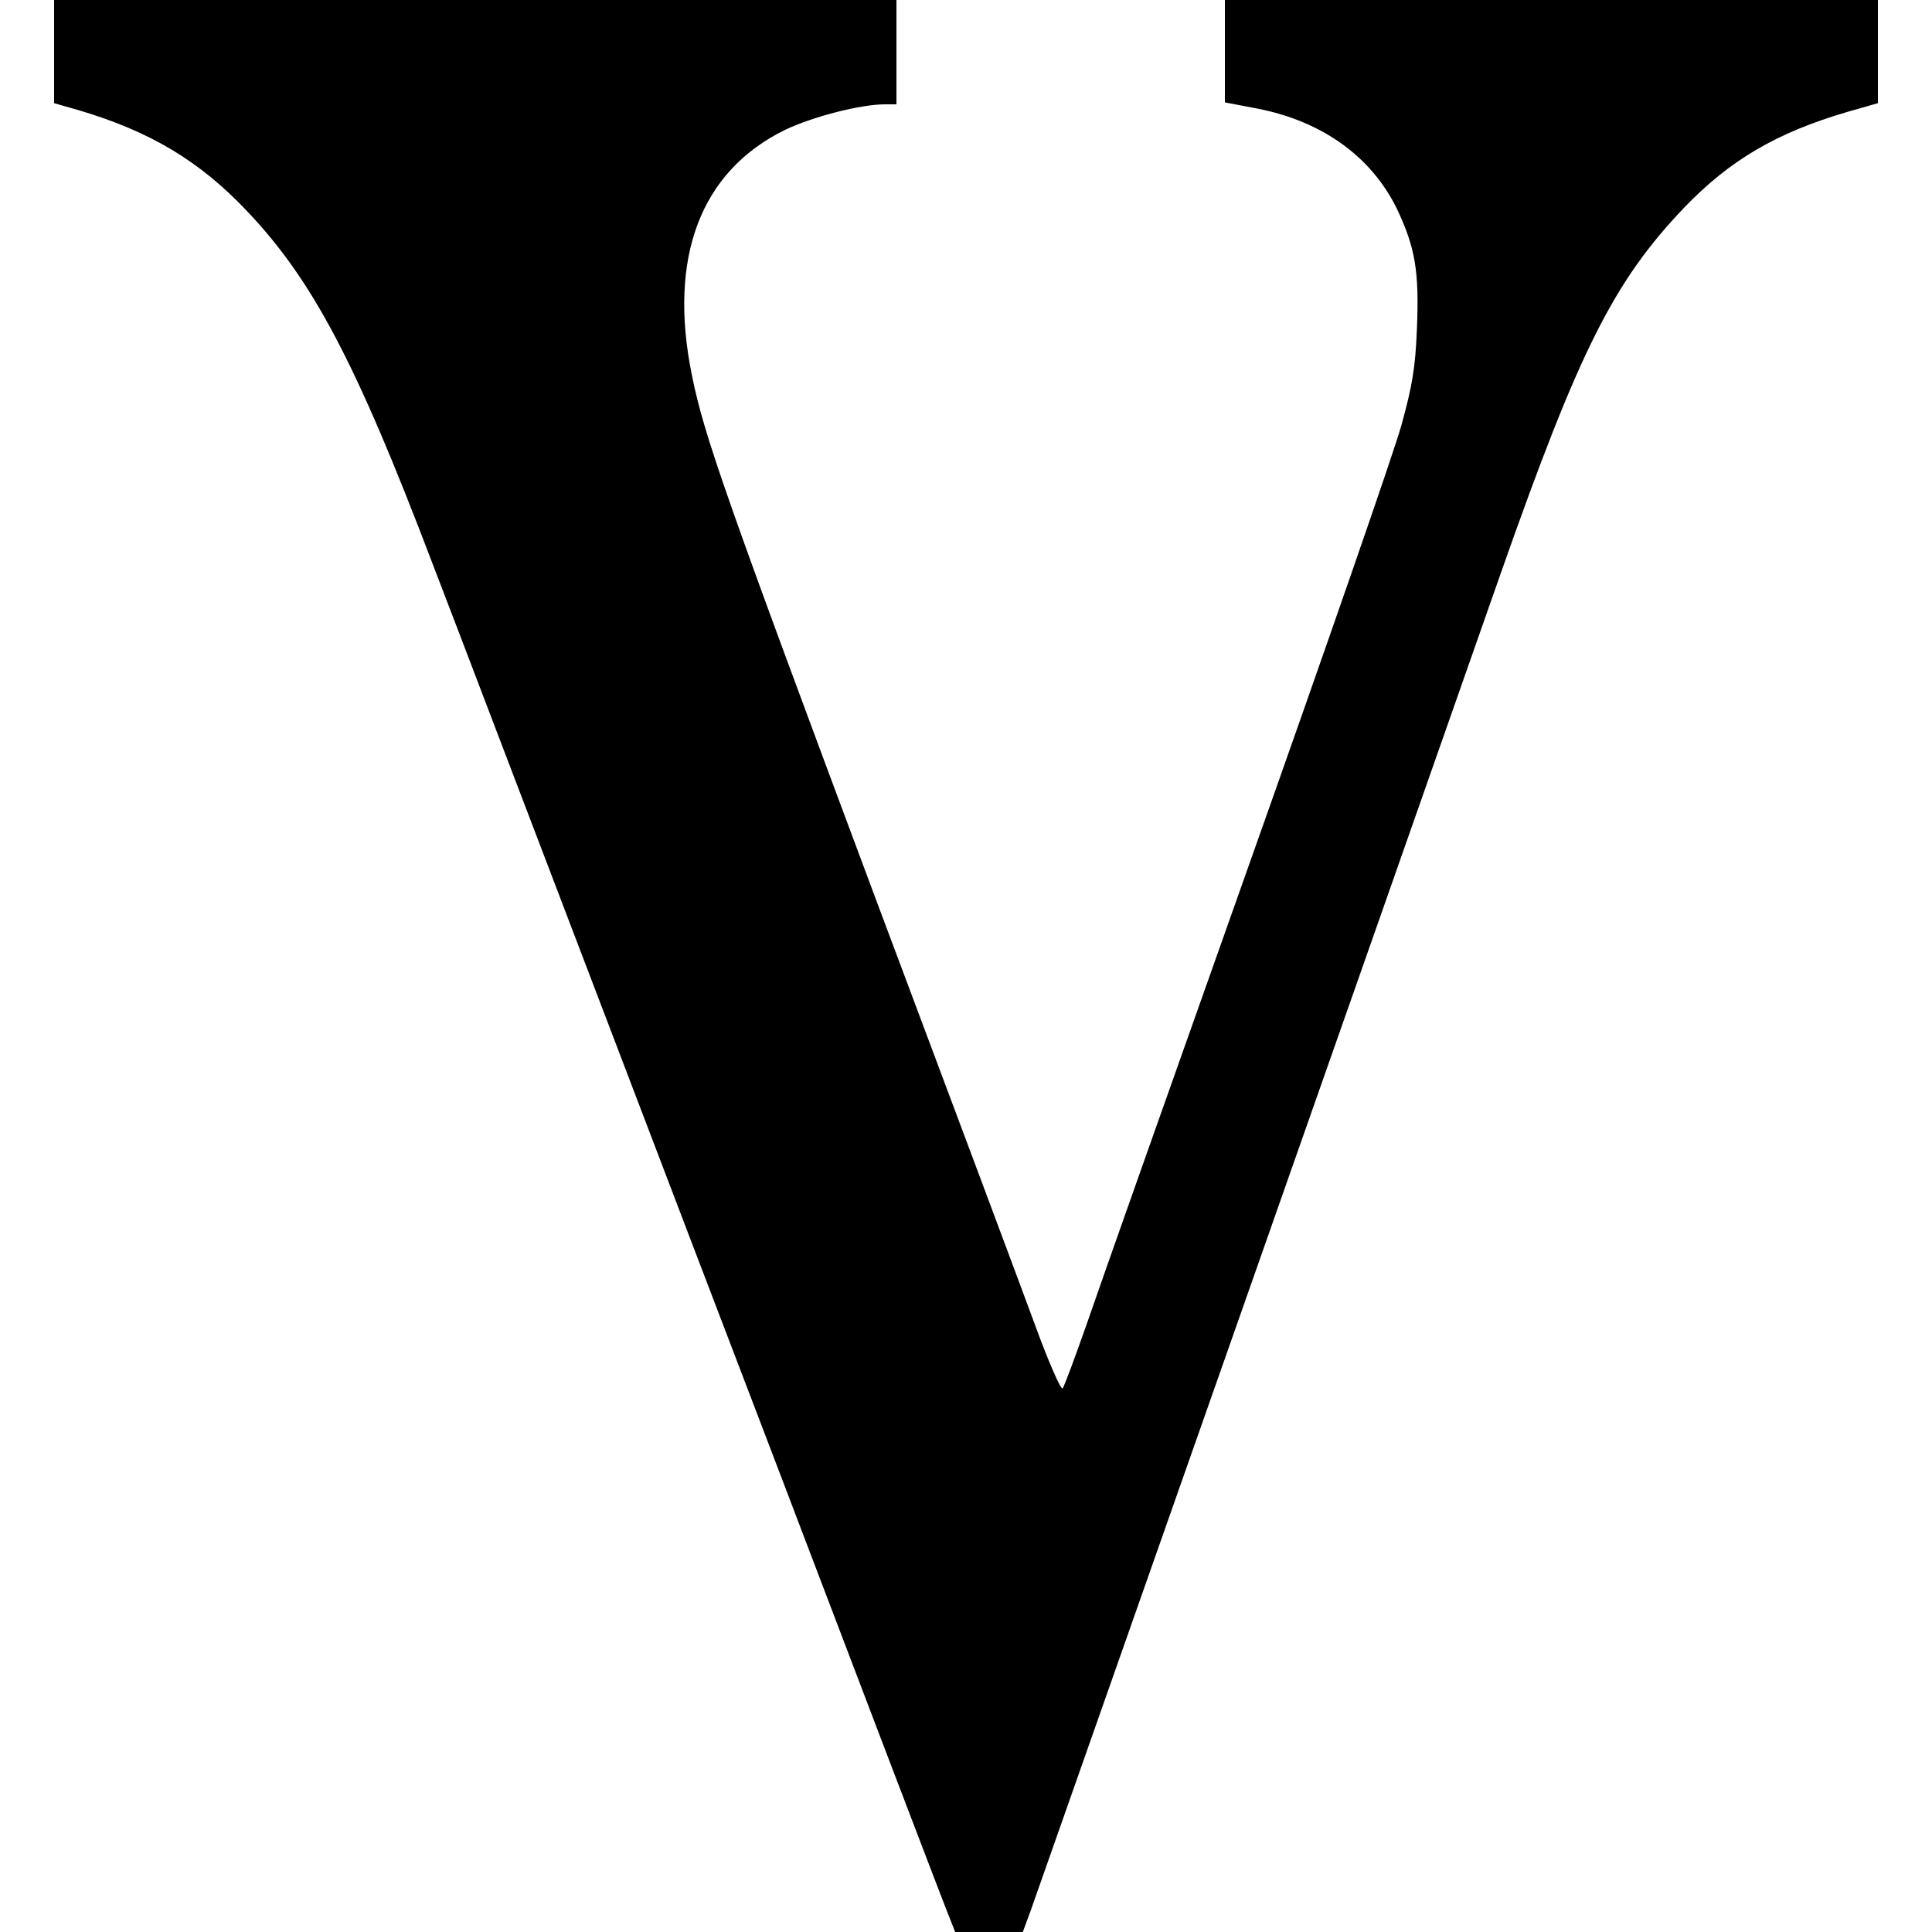
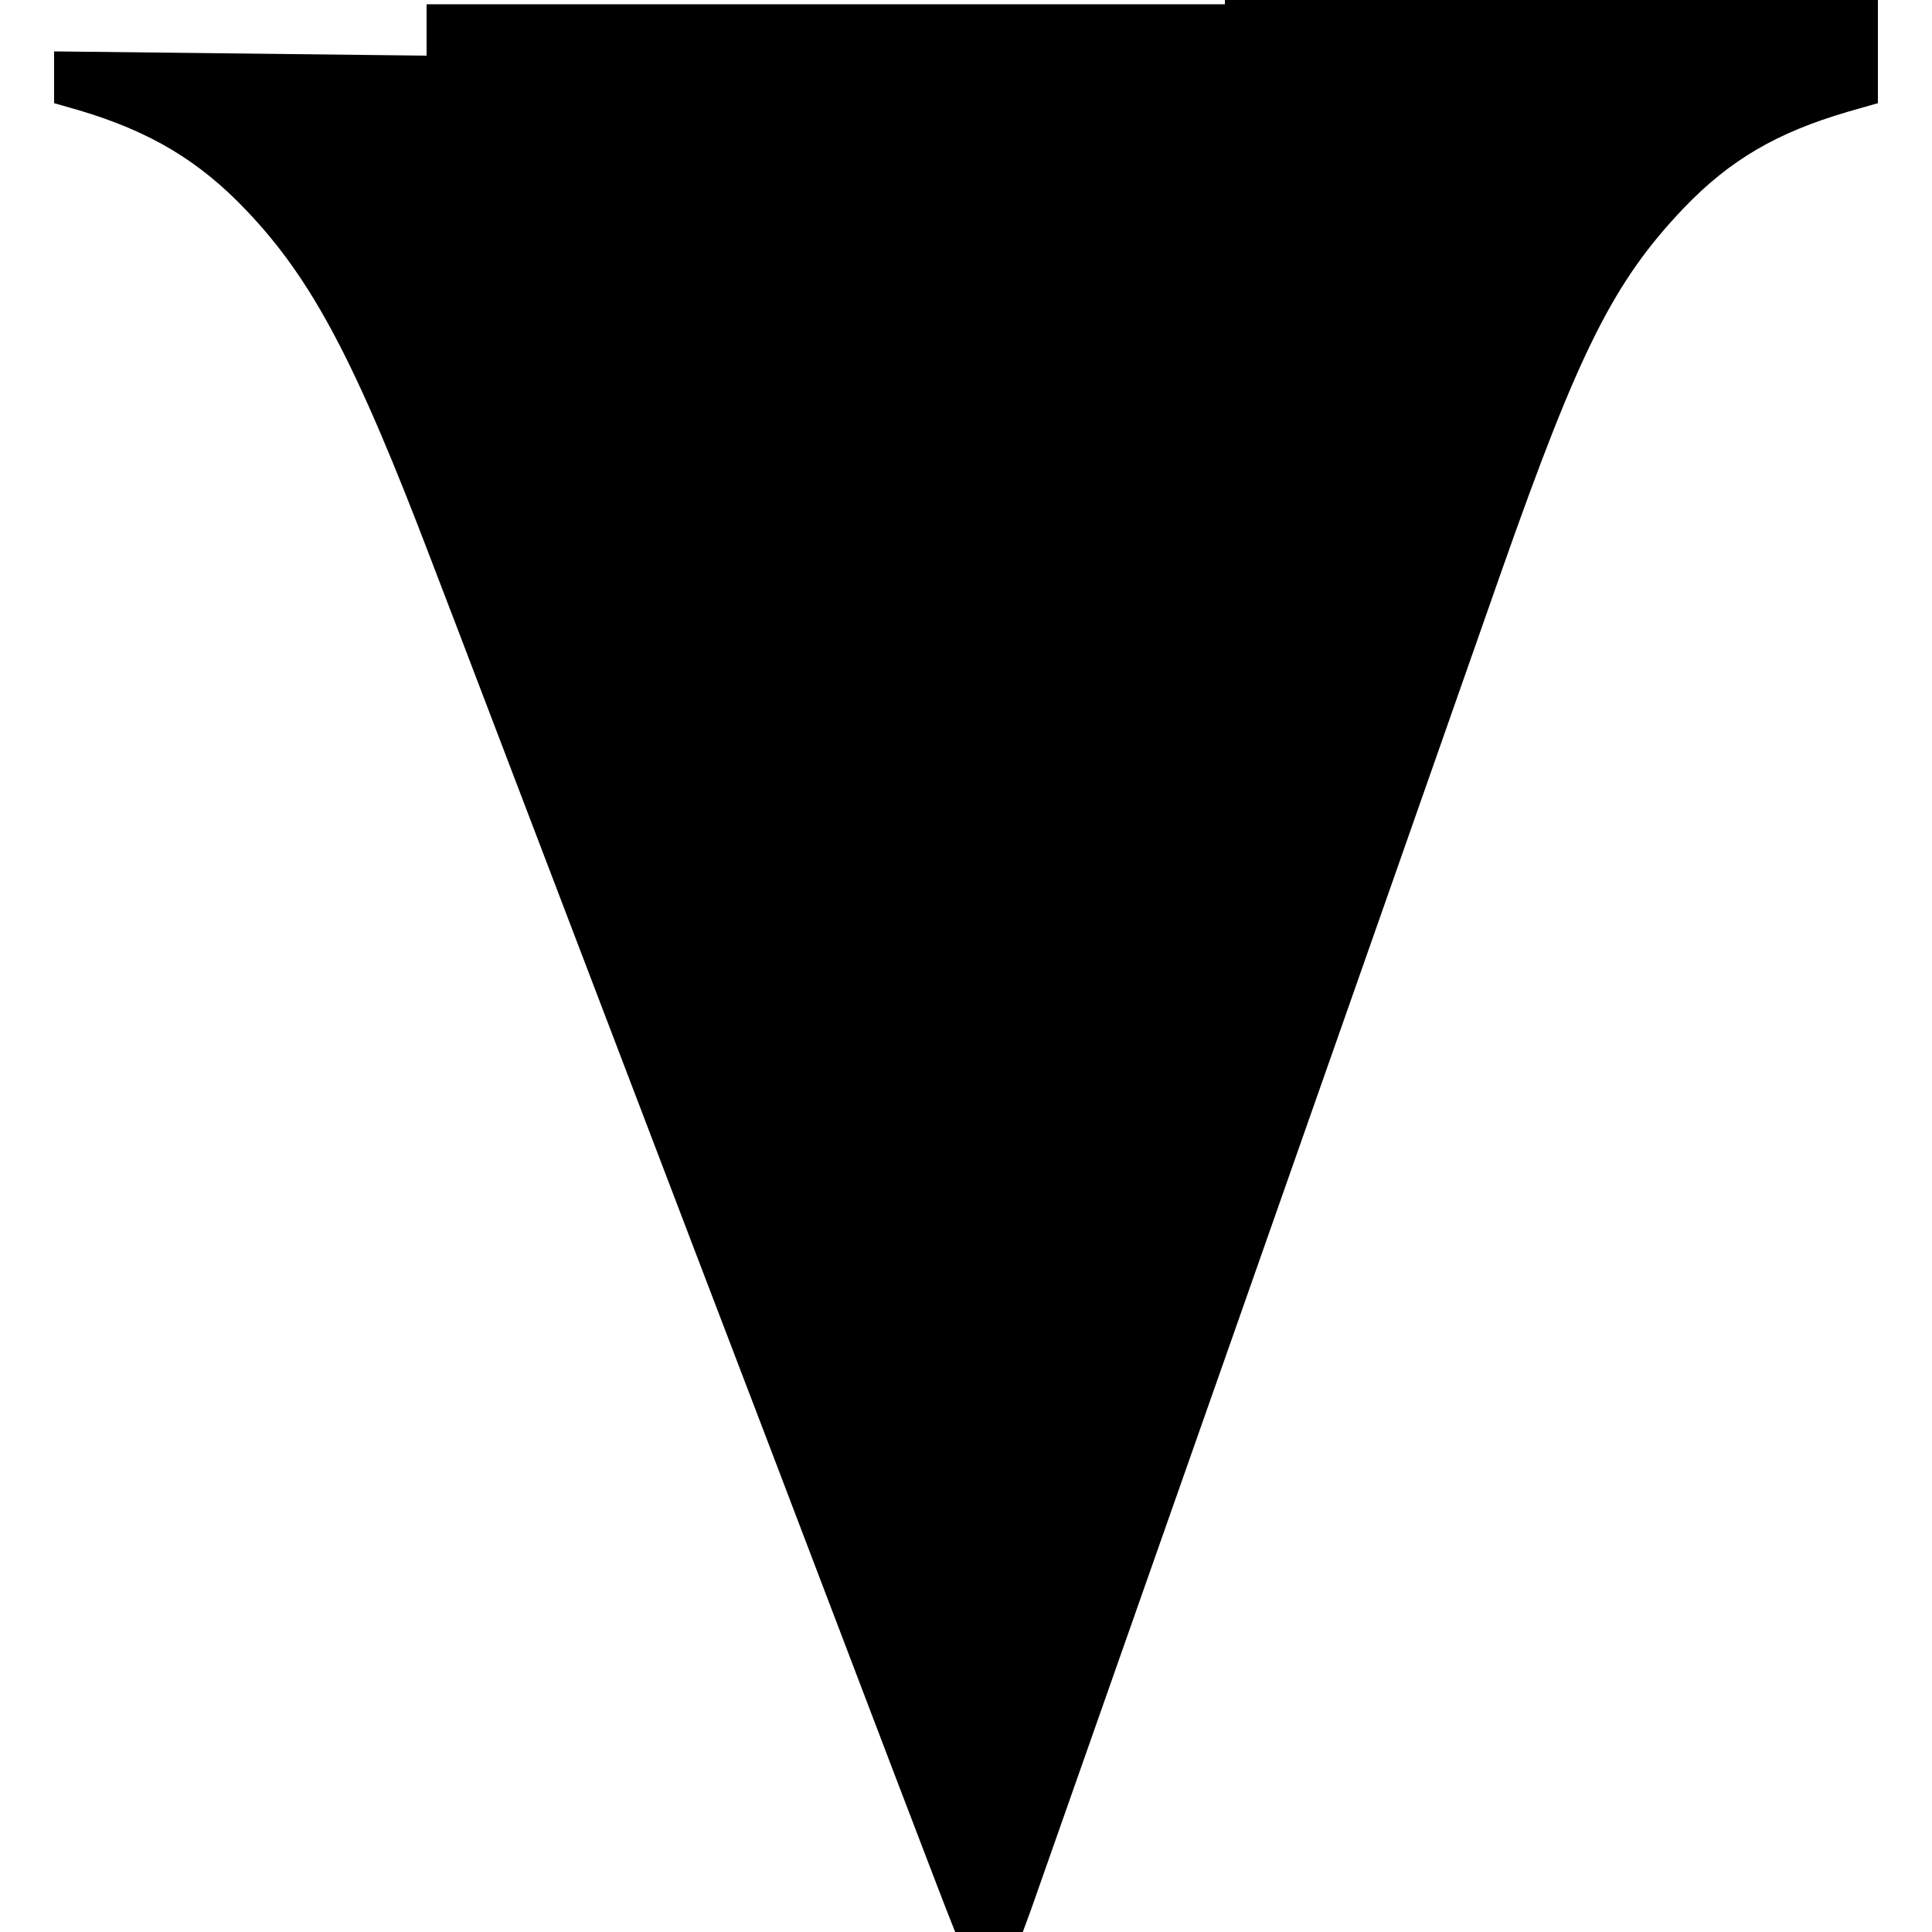
<svg xmlns="http://www.w3.org/2000/svg" version="1.0" width="500pt" height="500pt" viewBox="0 0 500 500" preserveAspectRatio="xMidYMid meet">
  <g transform="translate(0,500) scale(0.1,-0.1)" fill="#000000" stroke="none">
-     <path d="M140 4867 l0 -134 63 -18 c186 -55 314 -132 436 -261 170 -179 282 -391 479 -909 72 -187 195 -511 275 -720 80 -209 348 -913 597 -1564 248 -652 458 -1202 467 -1223 l15 -38 88 0 87 0 21 57 c19 53 946 2689 1219 3468 200 568 289 746 471 937 119 124 240 195 425 249 l77 22 0 134 0 133 -845 0 -845 0 0 -132 0 -133 84 -16 c169 -33 296 -125 362 -261 47 -100 57 -161 51 -308 -4 -102 -12 -148 -40 -250 -19 -69 -198 -584 -397 -1145 -199 -561 -387 -1092 -417 -1180 -31 -88 -59 -164 -63 -168 -4 -5 -35 65 -68 155 -33 90 -221 593 -418 1118 -388 1039 -442 1194 -473 1347 -63 307 22 530 241 637 71 34 195 66 258 66 l30 0 0 135 0 135 -1090 0 -1090 0 0 -133z" />
+     <path d="M140 4867 l0 -134 63 -18 c186 -55 314 -132 436 -261 170 -179 282 -391 479 -909 72 -187 195 -511 275 -720 80 -209 348 -913 597 -1564 248 -652 458 -1202 467 -1223 l15 -38 88 0 87 0 21 57 c19 53 946 2689 1219 3468 200 568 289 746 471 937 119 124 240 195 425 249 l77 22 0 134 0 133 -845 0 -845 0 0 -132 0 -133 84 -16 l30 0 0 135 0 135 -1090 0 -1090 0 0 -133z" />
  </g>
</svg>